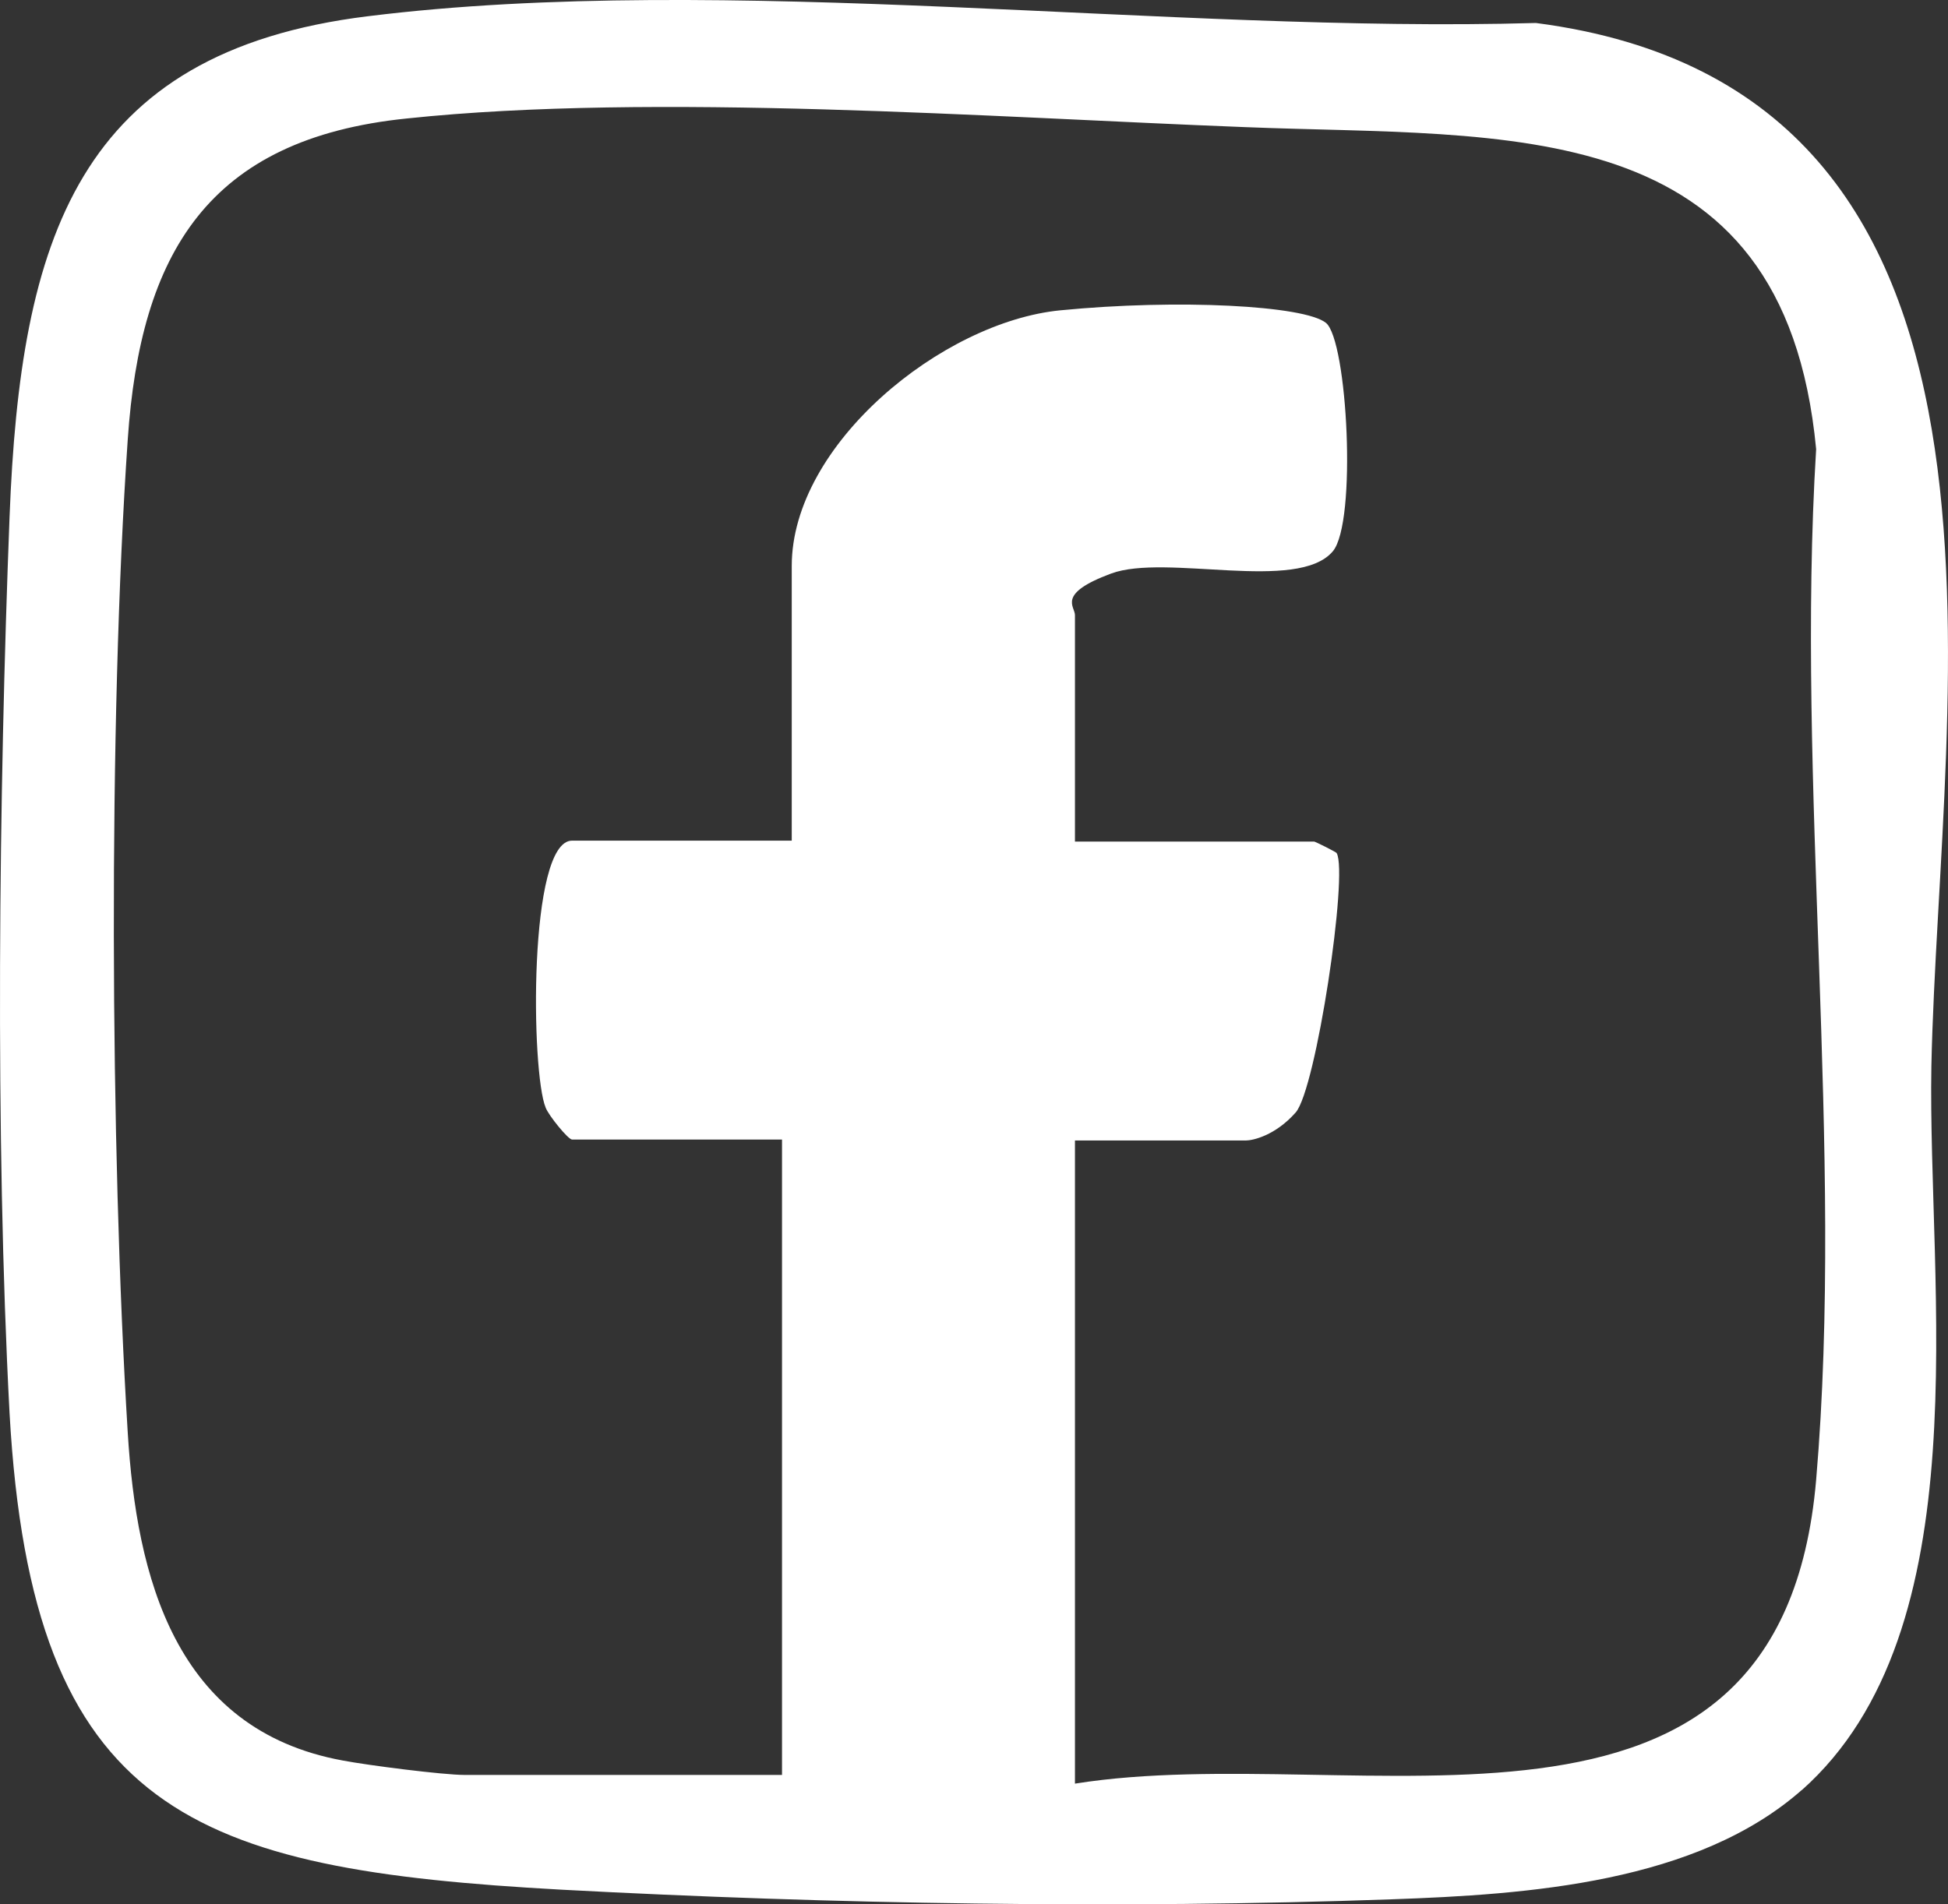
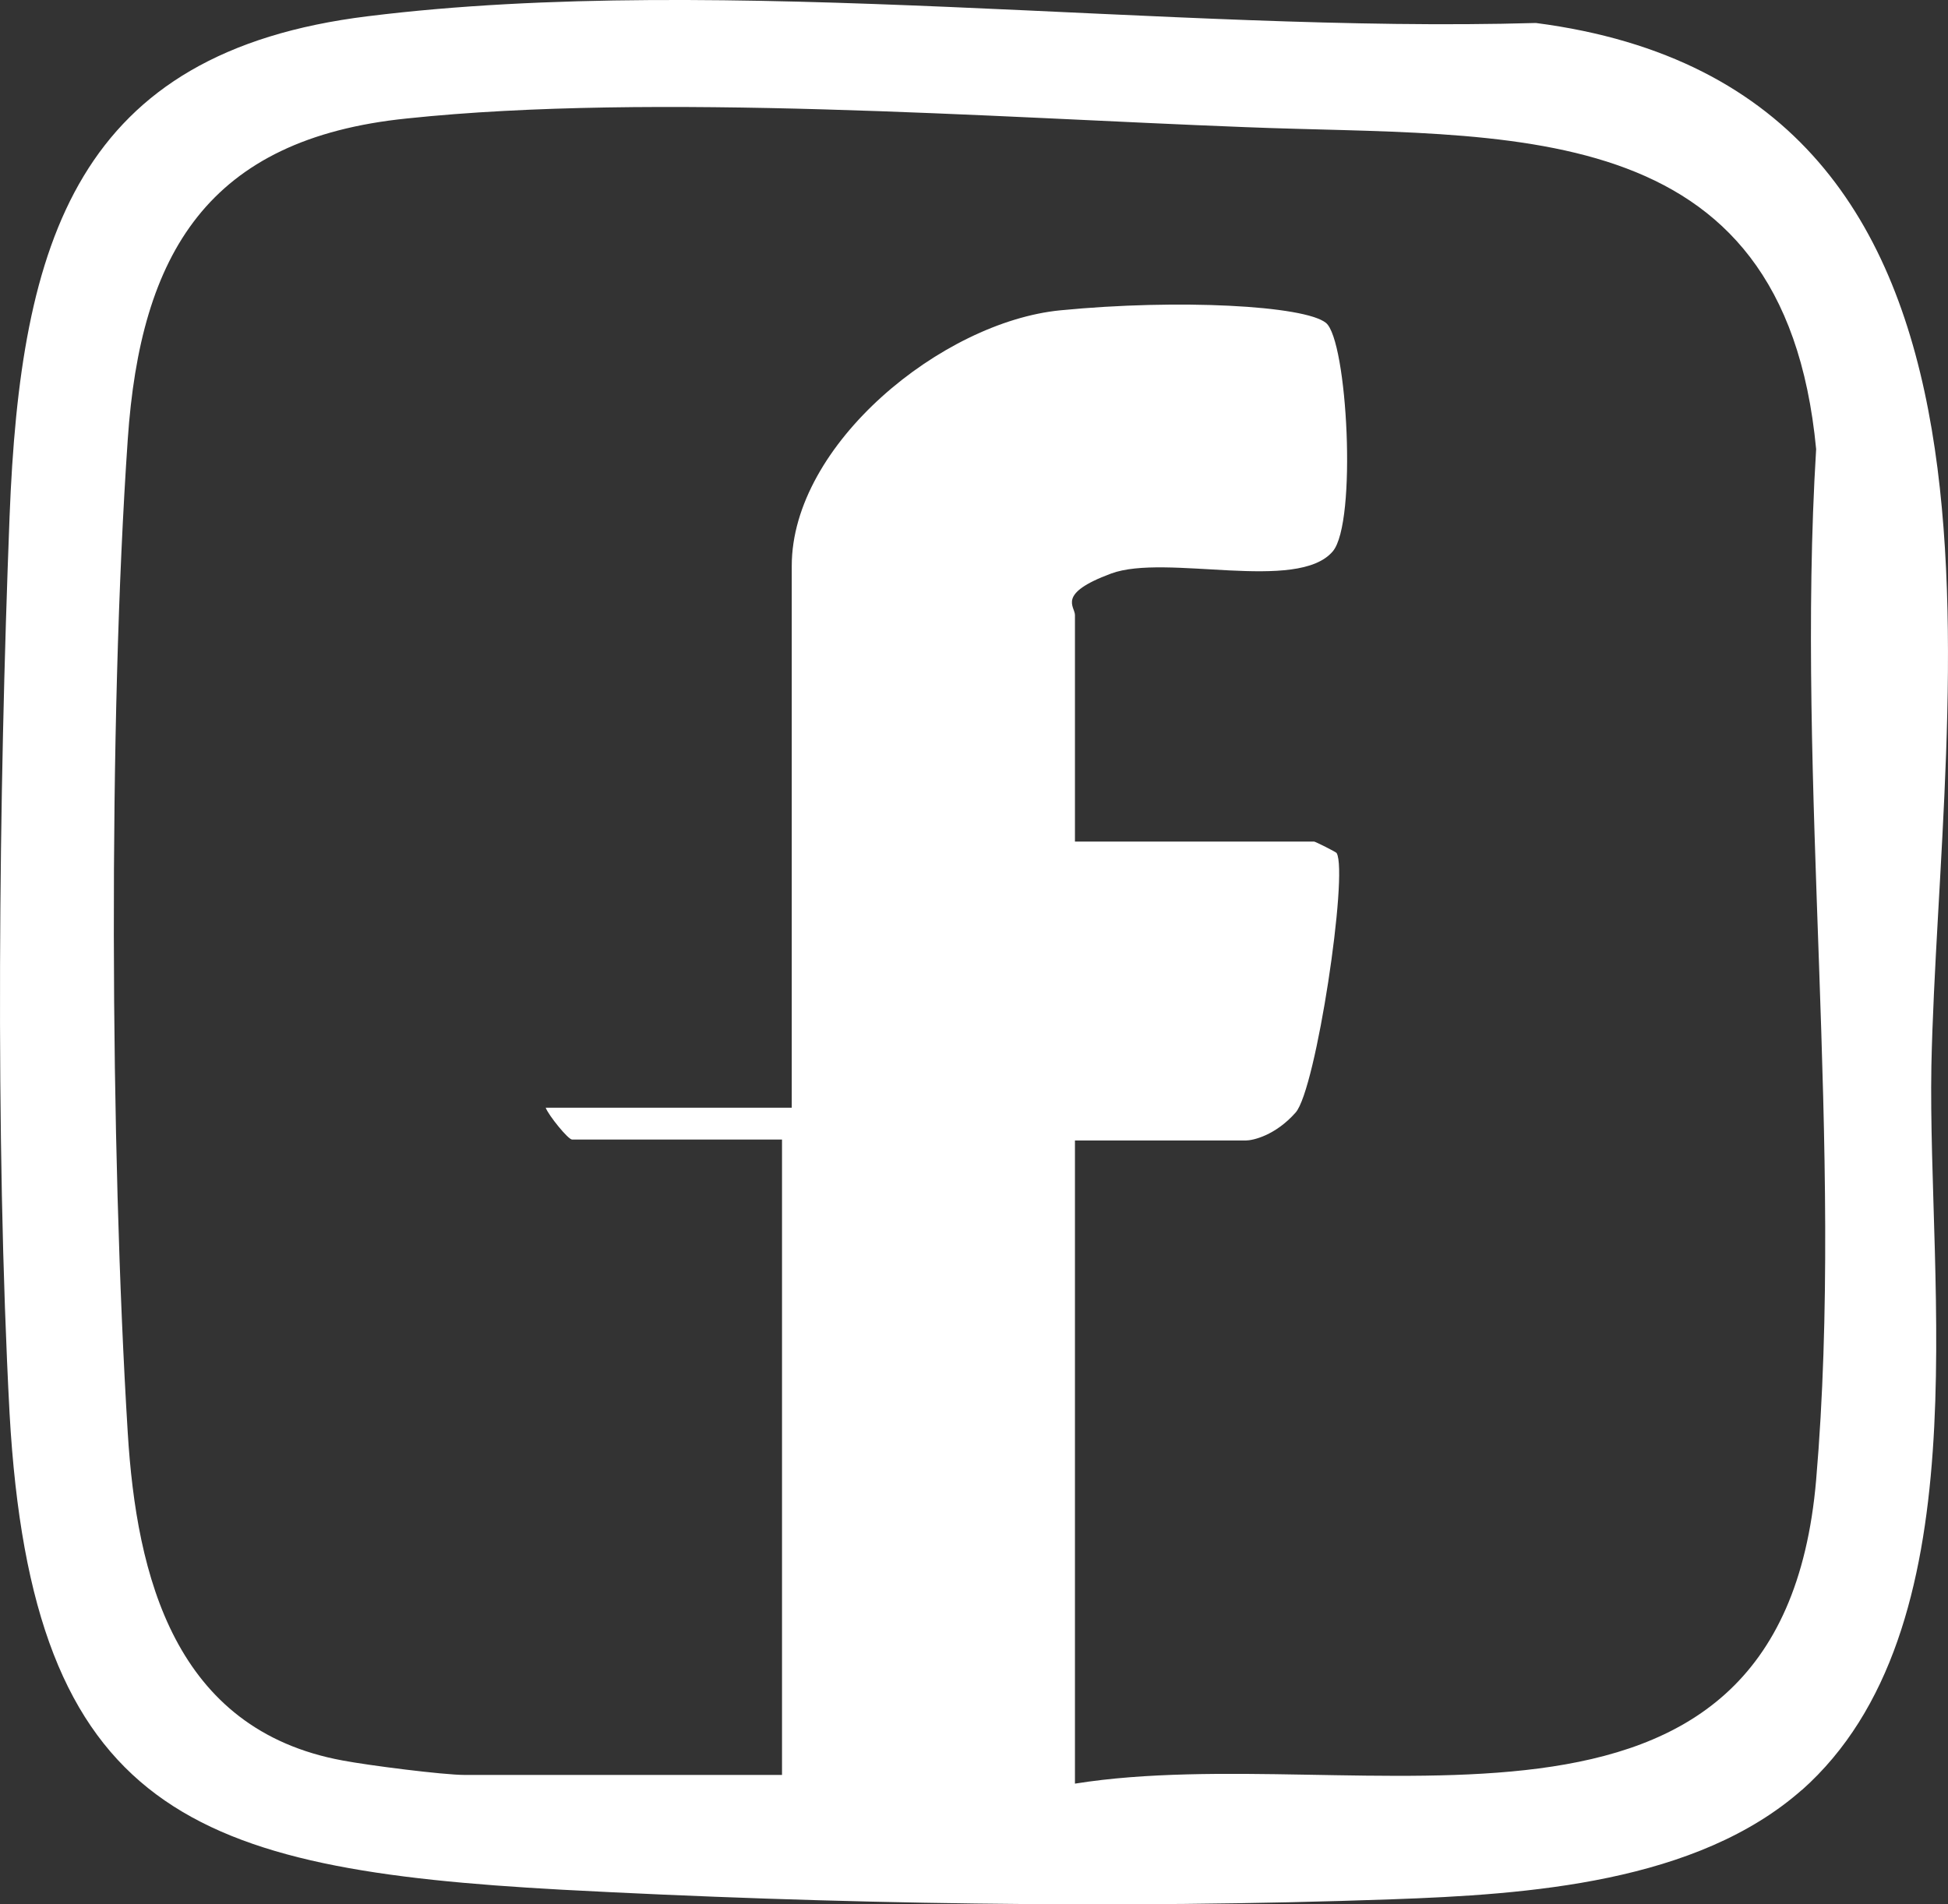
<svg xmlns="http://www.w3.org/2000/svg" width="45" height="44" viewBox="0 0 45 44" fill="none">
  <rect x="0" y="0" width="45" height="44" fill="#333333" stroke="none" />
-   <path d="M41.638 41.344C39.202 43.505 35.299 43.773 32.141 43.884C25.847 44.107 19.215 43.995 12.967 43.661C4.485 43.194 0.74 41.924 0.221 32.656C-0.117 26.285 -0.027 18.331 0.221 11.938C0.469 5.544 1.778 1.2 8.5 0.375C16.756 -0.65 27.043 0.776 35.48 0.531C47.503 2.091 44.796 15.97 44.616 24.636C44.526 29.76 45.789 37.669 41.616 41.367L41.638 41.344ZM24.832 41.211C31.397 40.164 41.142 43.661 41.954 34.193C42.608 26.552 41.48 18.086 41.954 10.378C41.21 2.536 34.803 3.182 28.757 2.937C22.937 2.714 15.11 2.135 9.402 2.737C4.801 3.205 3.244 5.856 2.951 10.155C2.5 16.705 2.545 26.507 2.951 33.102C3.154 36.421 4.034 39.963 7.914 40.676C8.5 40.788 10.237 41.01 10.733 41.01H18.065V26.329H13.215C13.124 26.329 12.673 25.772 12.606 25.594C12.267 24.792 12.2 19.423 13.215 19.423H18.29V13.074C18.29 10.267 21.764 7.437 24.494 7.17C27.223 6.903 30.134 7.059 30.63 7.46C31.126 7.861 31.352 12.071 30.788 12.739C29.976 13.697 26.93 12.784 25.667 13.252C24.404 13.72 24.832 14.009 24.832 14.21V19.445H30.359C30.382 19.445 30.878 19.69 30.878 19.712C31.149 20.18 30.404 25.171 29.93 25.705C29.457 26.24 28.938 26.351 28.78 26.351H24.832V41.255V41.211Z" fill="white" />
+   <path d="M41.638 41.344C39.202 43.505 35.299 43.773 32.141 43.884C25.847 44.107 19.215 43.995 12.967 43.661C4.485 43.194 0.74 41.924 0.221 32.656C-0.117 26.285 -0.027 18.331 0.221 11.938C0.469 5.544 1.778 1.2 8.5 0.375C16.756 -0.65 27.043 0.776 35.48 0.531C47.503 2.091 44.796 15.97 44.616 24.636C44.526 29.76 45.789 37.669 41.616 41.367L41.638 41.344ZM24.832 41.211C31.397 40.164 41.142 43.661 41.954 34.193C42.608 26.552 41.48 18.086 41.954 10.378C41.21 2.536 34.803 3.182 28.757 2.937C22.937 2.714 15.11 2.135 9.402 2.737C4.801 3.205 3.244 5.856 2.951 10.155C2.5 16.705 2.545 26.507 2.951 33.102C3.154 36.421 4.034 39.963 7.914 40.676C8.5 40.788 10.237 41.01 10.733 41.01H18.065V26.329H13.215C13.124 26.329 12.673 25.772 12.606 25.594H18.29V13.074C18.29 10.267 21.764 7.437 24.494 7.17C27.223 6.903 30.134 7.059 30.63 7.46C31.126 7.861 31.352 12.071 30.788 12.739C29.976 13.697 26.93 12.784 25.667 13.252C24.404 13.72 24.832 14.009 24.832 14.21V19.445H30.359C30.382 19.445 30.878 19.69 30.878 19.712C31.149 20.18 30.404 25.171 29.93 25.705C29.457 26.24 28.938 26.351 28.78 26.351H24.832V41.255V41.211Z" fill="white" />
</svg>